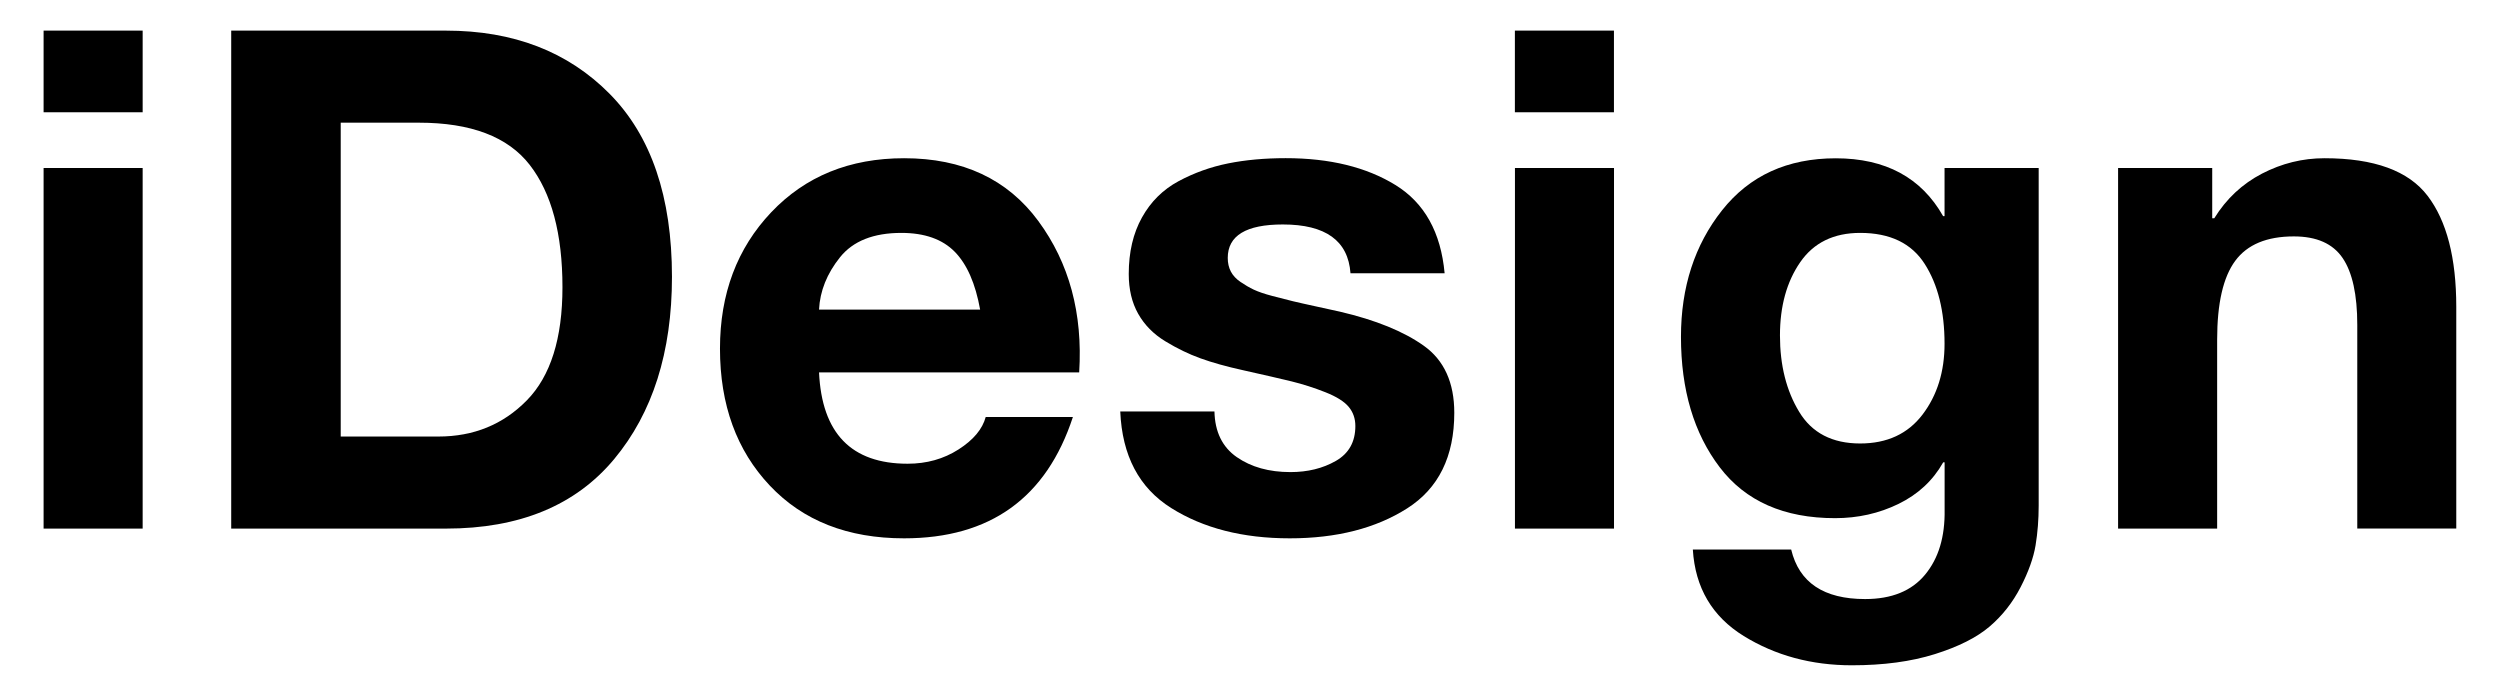
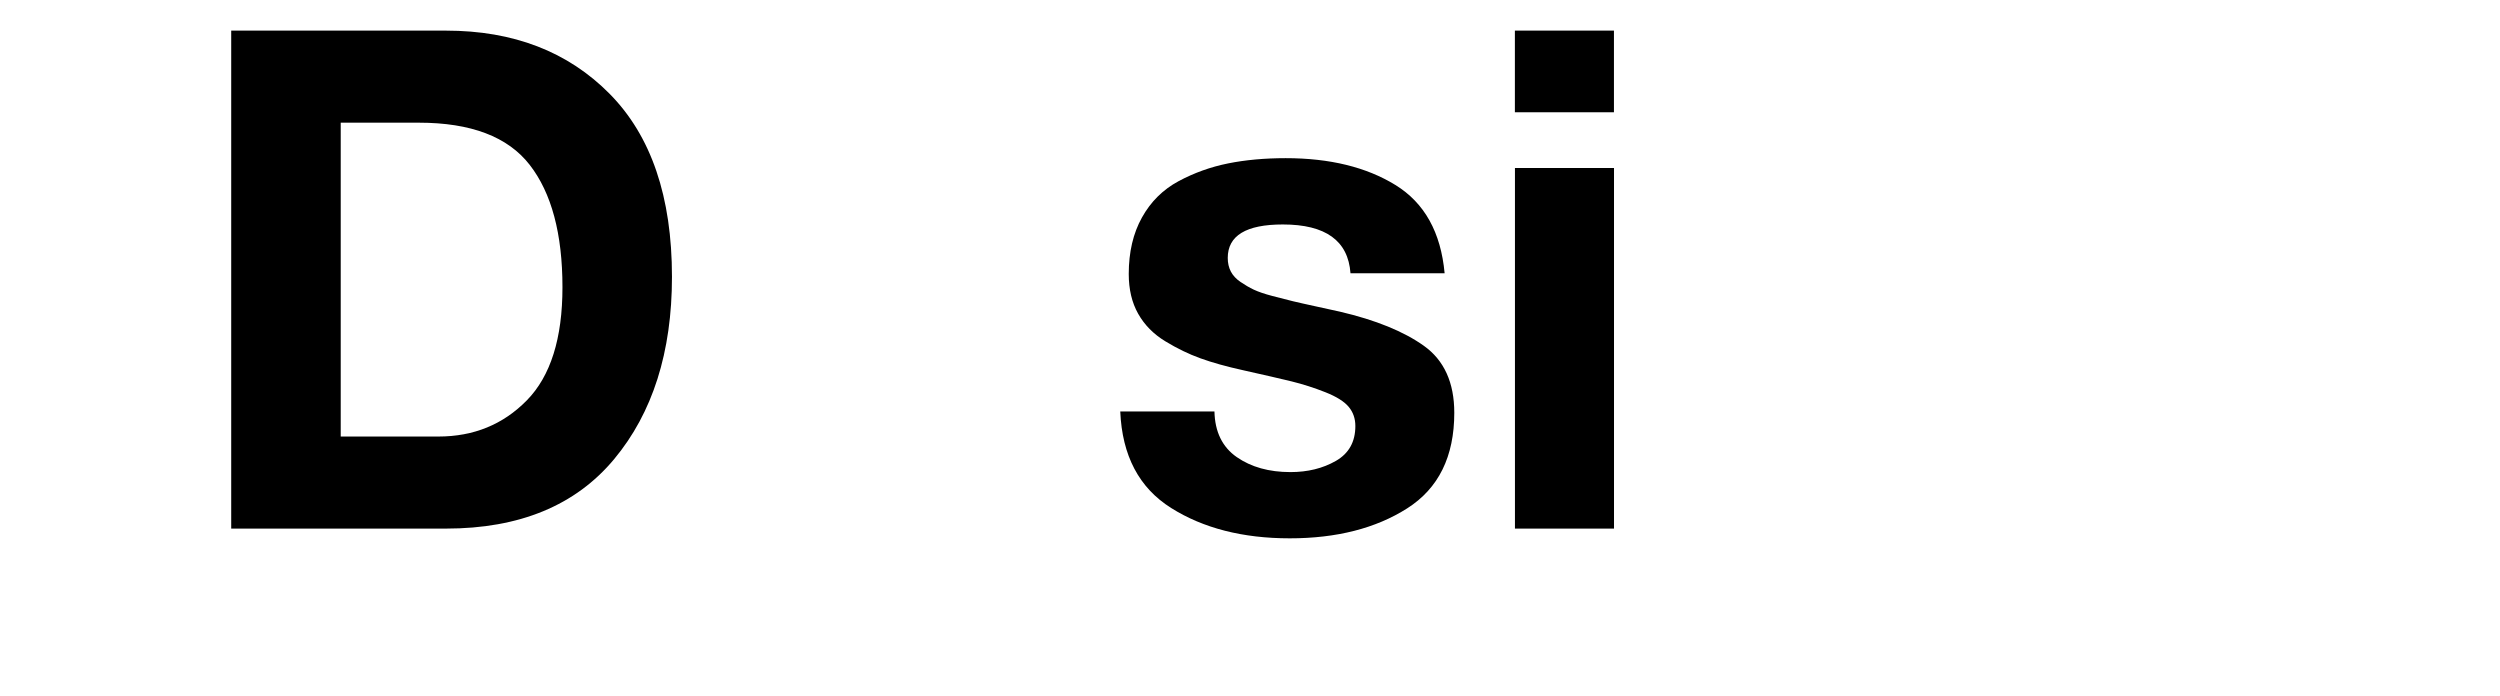
<svg xmlns="http://www.w3.org/2000/svg" version="1.1" id="Layer_1" x="0px" y="0px" viewBox="0 0 3853.6 1072.7" style="enable-background:new 0 0 3853.6 1072.7;" xml:space="preserve">
  <g>
-     <path d="M219.9,47.2V173H67.2V47.2H219.9z M67.2,814.8V259h152.7v555.8H67.2z" />
    <path d="M356.4,814.8V47.2h331.1c103.9,0,187.9,32.4,252.1,97.3s96.2,158.9,96.2,282.2c0,116.1-29.8,209.8-89.2,281.1   s-145.8,107-259.1,107H356.4z M525.2,189.1v483.8h150.5c54.5,0,100-18.6,136.5-55.9S867,521.7,867,442.8   c0-82.4-16.8-145.3-50.5-188.7s-90.7-65-170.9-65H525.2z" />
-     <path d="M1663.5,574h-401c4.3,93.9,49.8,140.8,136.5,140.8c29.4,0,55.5-7.3,78.5-22s36.9-31.4,41.9-50h134.4   c-40.9,124.7-127.6,187-260.2,187c-86.7,0-155.7-27-206.9-81.2s-76.9-124.5-76.9-211.2c0-84.6,26.3-154.6,79-210.2   c52.7-55.5,120.9-83.3,204.8-83.3c90.3,0,159.3,32.2,206.9,96.8S1669.2,483,1663.5,574z M1262.5,477.2h248.3   c-7.2-40.1-20.2-69.9-39.2-89.2s-46.4-29-82.2-29c-43,0-74.5,12.5-94.6,37.6C1274.7,421.7,1263.9,448.6,1262.5,477.2z" />
    <path d="M1726.8,634.2H1872c0.7,31.5,12.2,55,34.4,70.4s49.8,23.1,82.8,23.1c26.5,0,49.8-5.7,69.9-17.2s30.1-29.4,30.1-53.8   c0-11.5-3.4-21.3-10.2-29.5s-18.8-15.8-36-22.6s-34.6-12.4-52.1-16.7c-17.6-4.3-42.5-10-74.7-17.2c-25.8-5.7-47.7-11.8-65.6-18.3   c-17.9-6.4-36-15.2-54.3-26.3s-32.2-25.3-41.9-42.5c-9.7-17.2-14.5-37.6-14.5-61.3c0-33.7,6.8-62.7,20.4-87.1   c13.6-24.4,32.4-43,56.4-55.9c24-12.9,49.5-22,76.3-27.4s56.4-8.1,88.7-8.1c68.1,0,124.5,13.8,169.3,41.4   c44.8,27.6,70,72.9,75.8,136h-145.1c-3.6-50.2-38.3-75.2-104.3-75.2c-56.6,0-84.9,17.2-84.9,51.6c0,7.9,1.6,14.9,4.8,21   c3.2,6.1,8.2,11.5,15,16.1s13.6,8.6,20.4,11.8c6.8,3.2,16.3,6.5,28.5,9.7s22.8,5.9,31.7,8.1c9,2.2,21,4.8,36,8.1   c15,3.2,27.2,5.9,36.5,8c55.2,12.9,98.4,30.5,129.5,52.7s46.8,56.6,46.8,103.2c0,67.4-24.2,116.5-72.6,147.3   s-108.8,46.2-181.1,46.2s-133.3-15.6-182.8-46.8S1729.7,702.3,1726.8,634.2z" />
    <path d="M2487.8,47.2V173h-152.7V47.2H2487.8z M2335.2,814.8V259h152.7v555.8H2335.2z" />
-     <path d="M3142.5,259v520.3c0,21.5-1.6,41.9-4.8,61.3c-3.2,19.3-10.9,40.8-23.1,64.5c-12.2,23.6-28.1,43.9-47.8,60.7   c-19.7,16.8-47.8,31-84.4,42.5s-79.2,17.2-127.9,17.2c-62.3,0-117.9-15.1-166.6-45.1c-48.7-30.1-74.9-74.5-78.5-133.3h151.6   c12.2,50.9,50.2,76.3,114,76.3c40.8,0,71.7-12.5,92.4-37.6c20.8-25.1,30.8-58.4,30.1-100v-73.1h-2.2c-15.8,28-38.7,49.3-68.8,64   c-30.1,14.7-62.7,22-97.8,22c-78.8,0-138.1-26.2-177.9-78.5s-59.7-119.3-59.7-201c0-76.7,21.1-141.7,63.4-195.1   s100.7-80.1,175.2-80.1c76.7,0,131.9,29.8,165.5,89.2h2.2V259H3142.5z M2867.3,683.6c41.6,0,73.6-14.9,96.2-44.6   c22.6-29.7,33.9-66.1,33.9-109.1c0-50.2-10.2-91.2-30.6-123.1c-20.4-31.9-53.6-47.8-99.4-47.8c-40.9,0-71.7,15.1-92.5,45.2   s-31.2,67.7-31.2,112.9c0,45.9,9.8,85.1,29.6,117.7C2792.9,667.3,2824.3,683.6,2867.3,683.6z" />
-     <path d="M3264.9,814.8V259h145.1v77.4h3.2c18.6-30.1,43.2-53,73.6-68.8c30.5-15.8,62.5-23.7,96.2-23.7   c76.7,0,129.7,19.4,159.1,58.1s44.1,95.7,44.1,170.9v341.8h-152.6V500.9c0-46.6-7.5-81-22.6-103.2c-15.1-22.2-40.1-33.3-75.2-33.3   c-41.6,0-71.7,12.5-90.3,37.6c-18.6,25.1-27.9,65.6-27.9,121.5v291.3H3264.9z" />
  </g>
</svg>